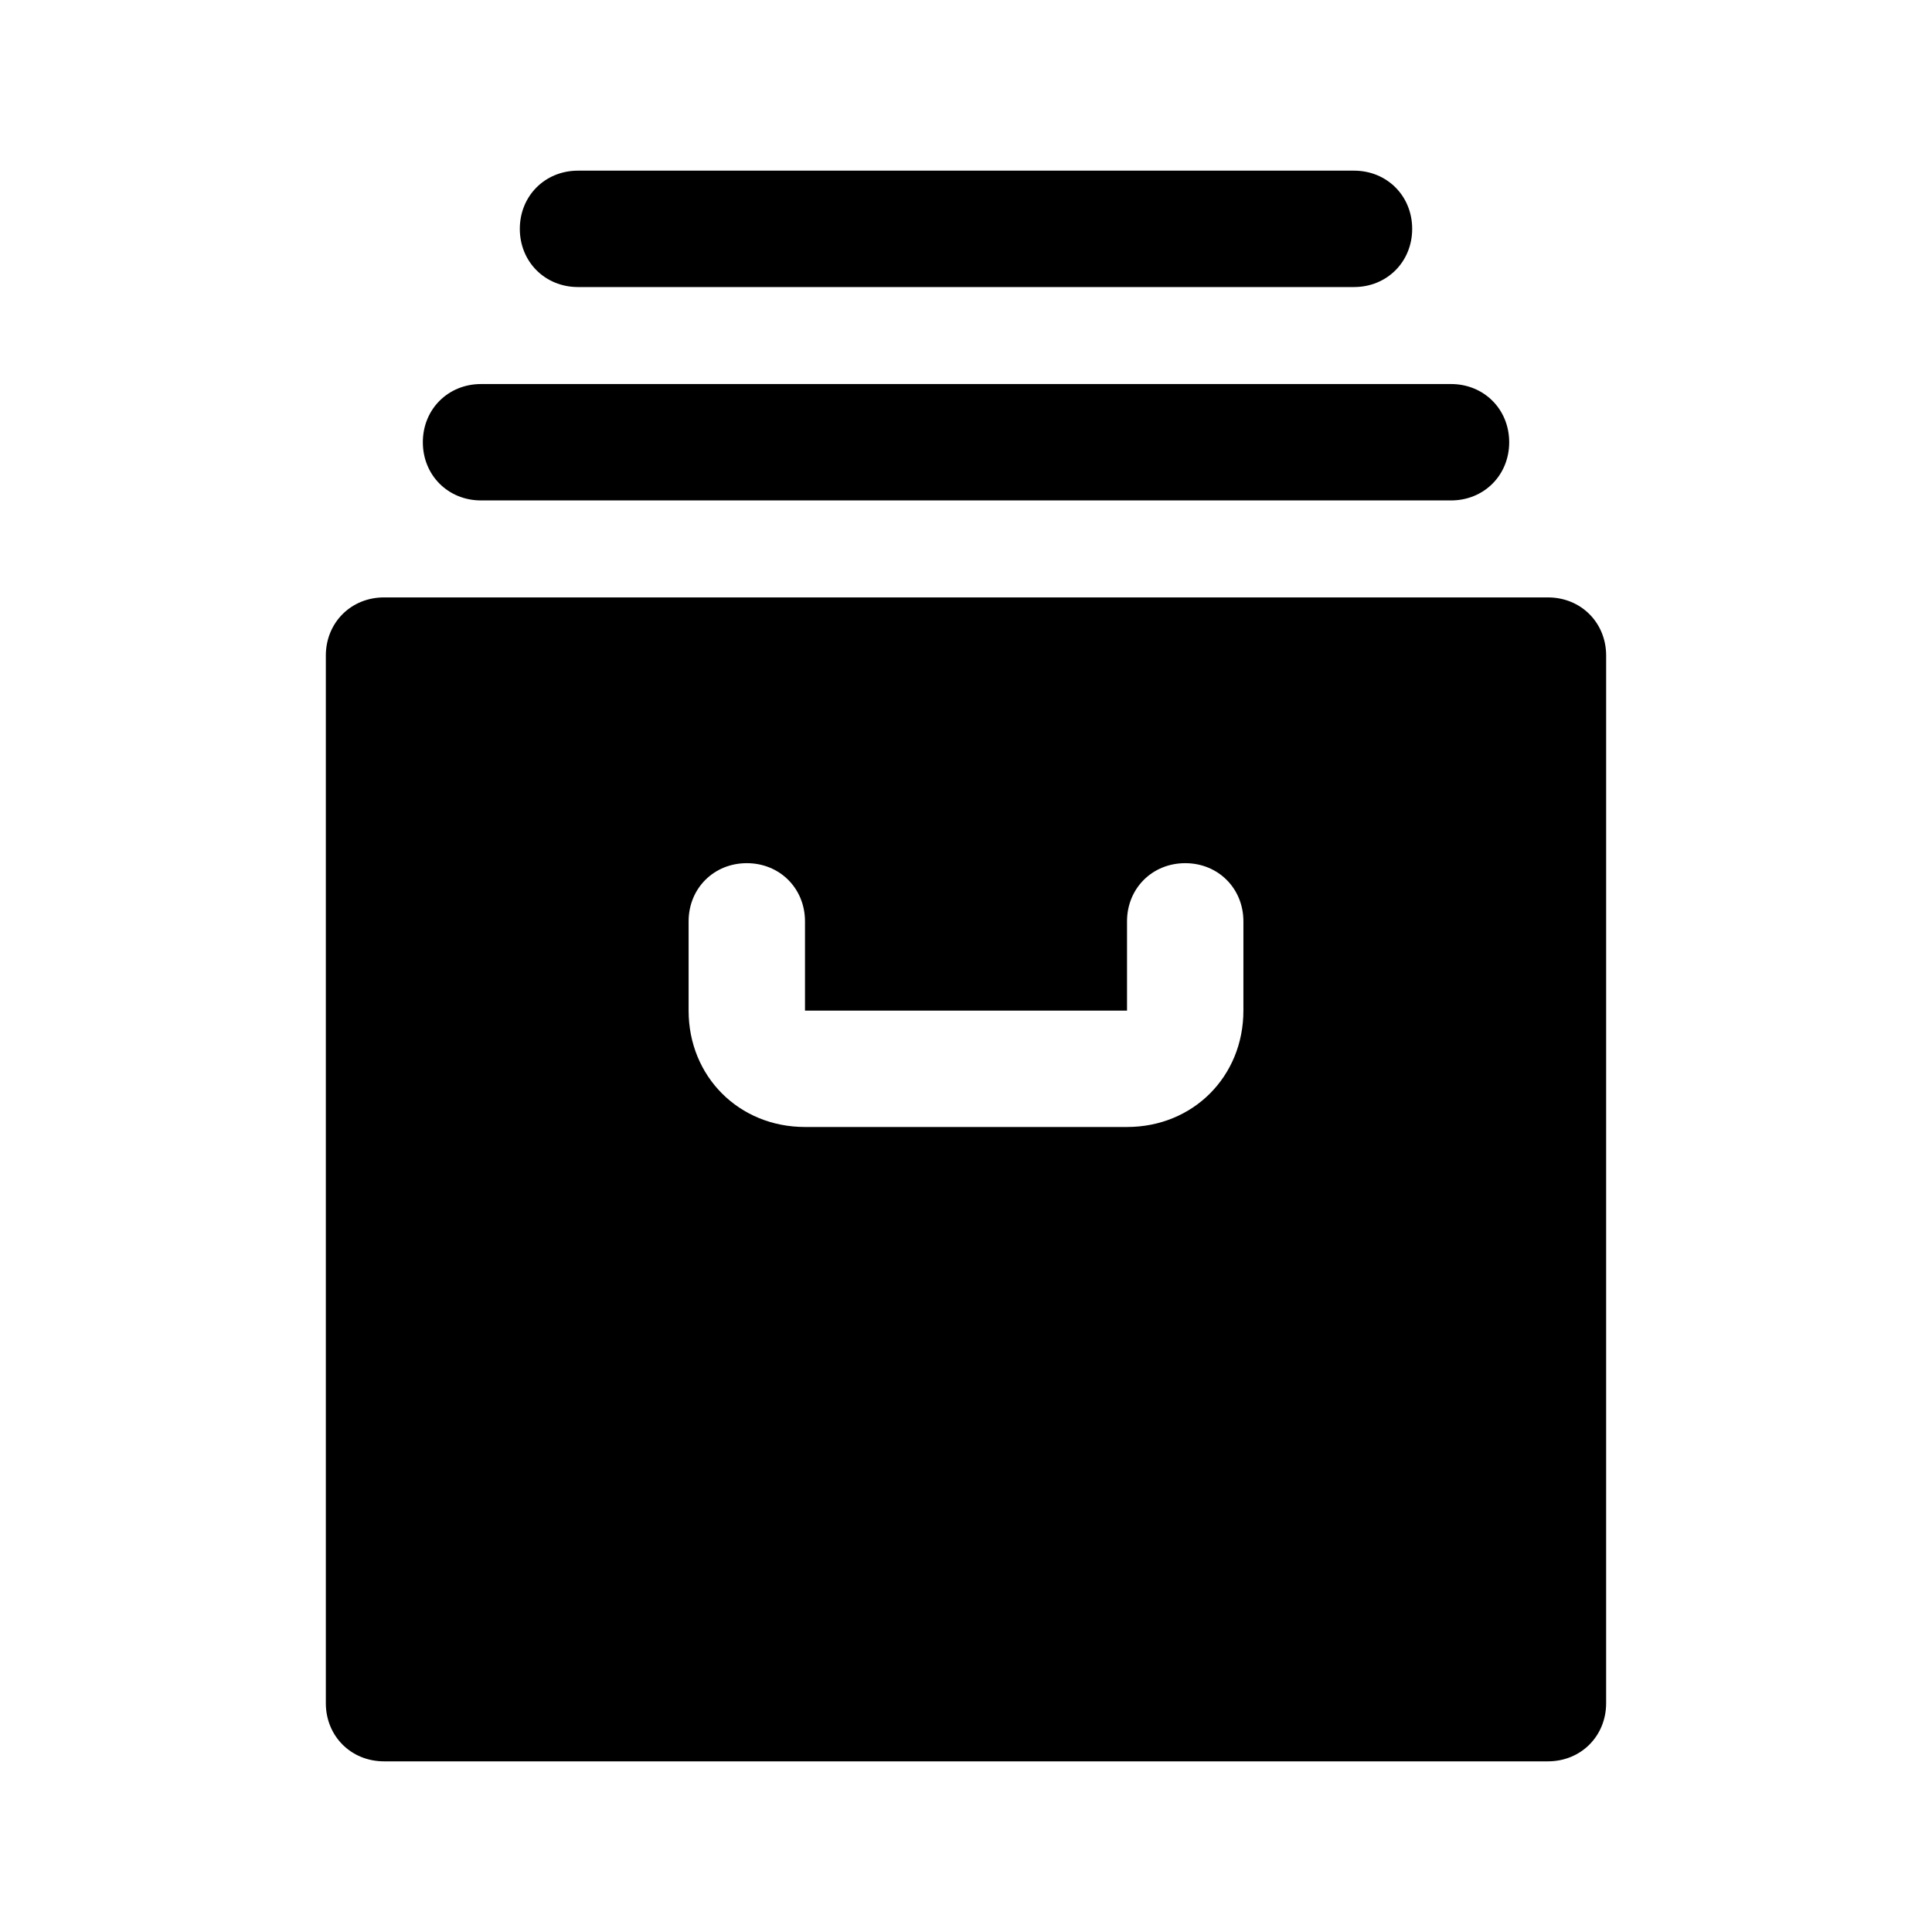
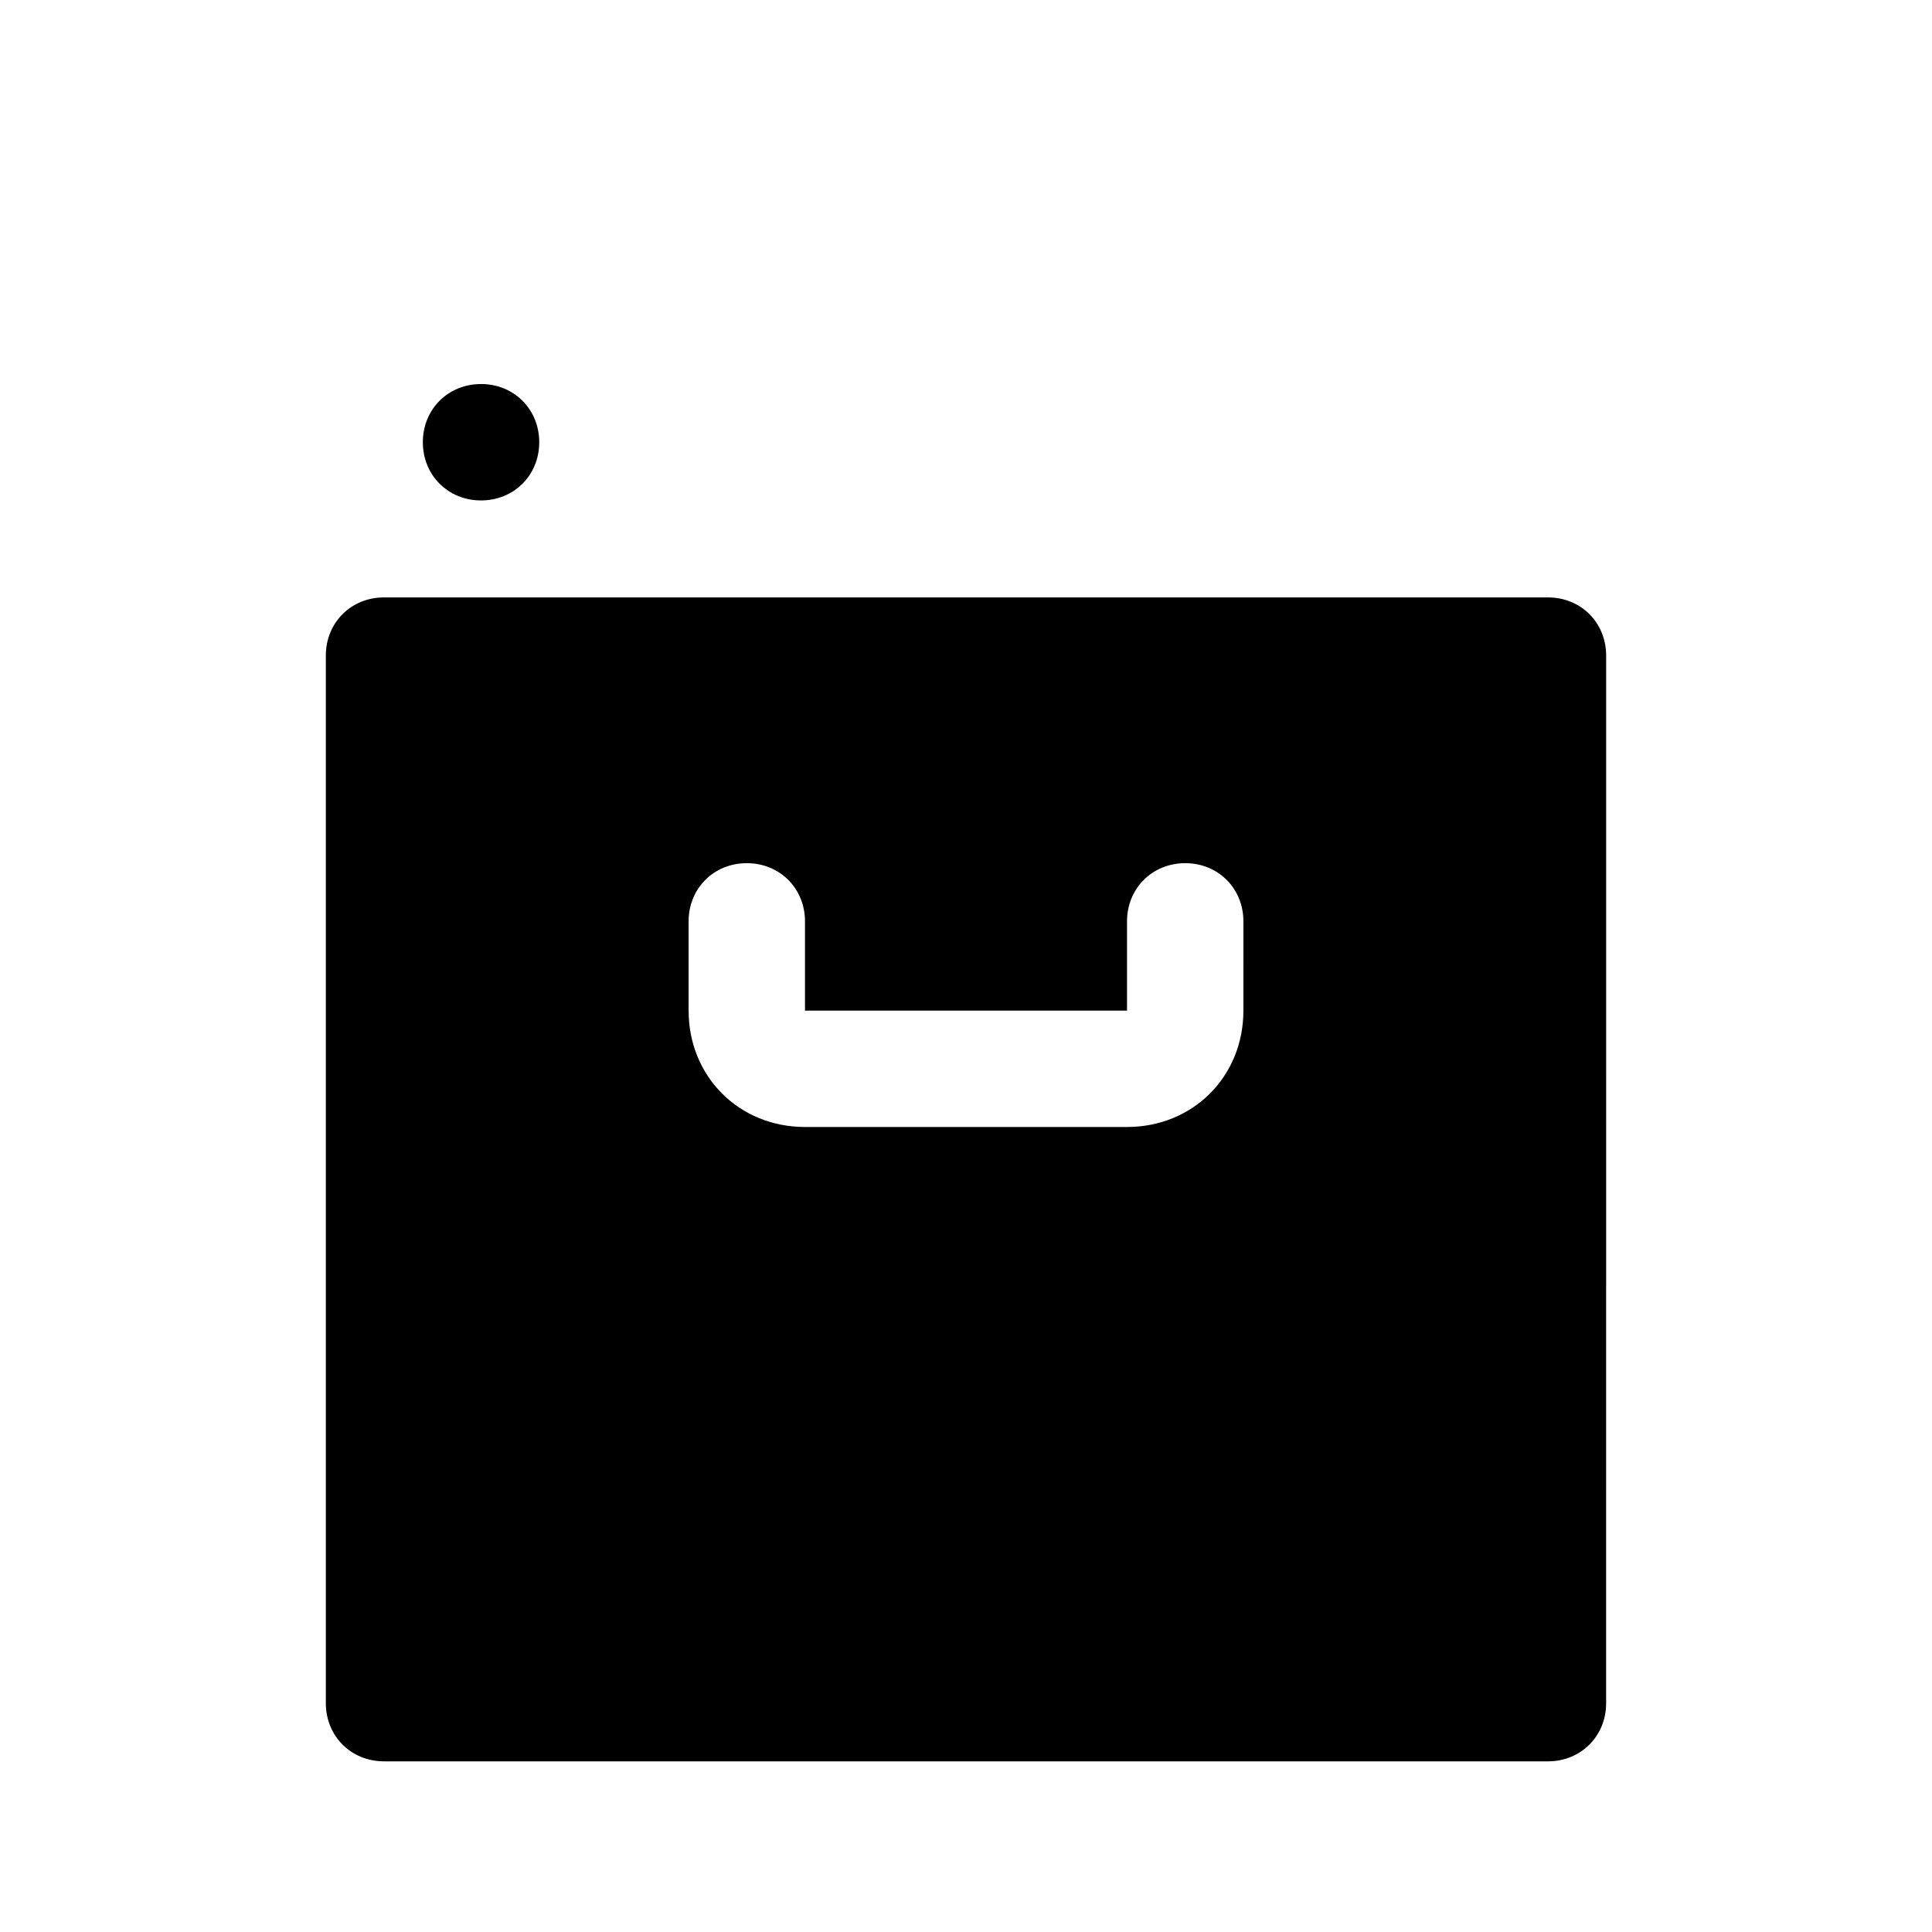
<svg xmlns="http://www.w3.org/2000/svg" fill="#000000" width="800px" height="800px" version="1.1" viewBox="144 144 512 512">
  <g>
    <path d="m554.23 302.32h-308.46c-8.738 0-15.422 6.684-15.422 15.422v277.61c0 8.738 6.684 15.422 15.422 15.422h308.45c8.738 0 15.422-6.684 15.422-15.422l0.004-277.61c0-8.738-6.684-15.422-15.422-15.422zm-80.715 109.5c0 17.48-13.367 30.844-30.844 30.844h-85.34c-17.48 0-30.844-13.367-30.844-30.844v-23.648c0-8.738 6.684-15.422 15.422-15.422s15.422 6.684 15.422 15.422v23.648h85.34v-23.648c0-8.738 6.684-15.422 15.422-15.422 8.738 0 15.422 6.684 15.422 15.422z" />
-     <path d="m528.52 276.62h-257.04c-8.738 0-15.422-6.684-15.422-15.422 0-8.738 6.684-15.422 15.422-15.422h257.05c8.738 0 15.422 6.684 15.422 15.422 0 8.738-6.684 15.422-15.426 15.422z" />
-     <path d="m502.82 220.07h-205.64c-8.738 0-15.422-6.684-15.422-15.422s6.684-15.422 15.422-15.422h205.64c8.738 0 15.422 6.684 15.422 15.422s-6.684 15.422-15.422 15.422z" />
+     <path d="m528.52 276.62h-257.04c-8.738 0-15.422-6.684-15.422-15.422 0-8.738 6.684-15.422 15.422-15.422c8.738 0 15.422 6.684 15.422 15.422 0 8.738-6.684 15.422-15.426 15.422z" />
  </g>
</svg>